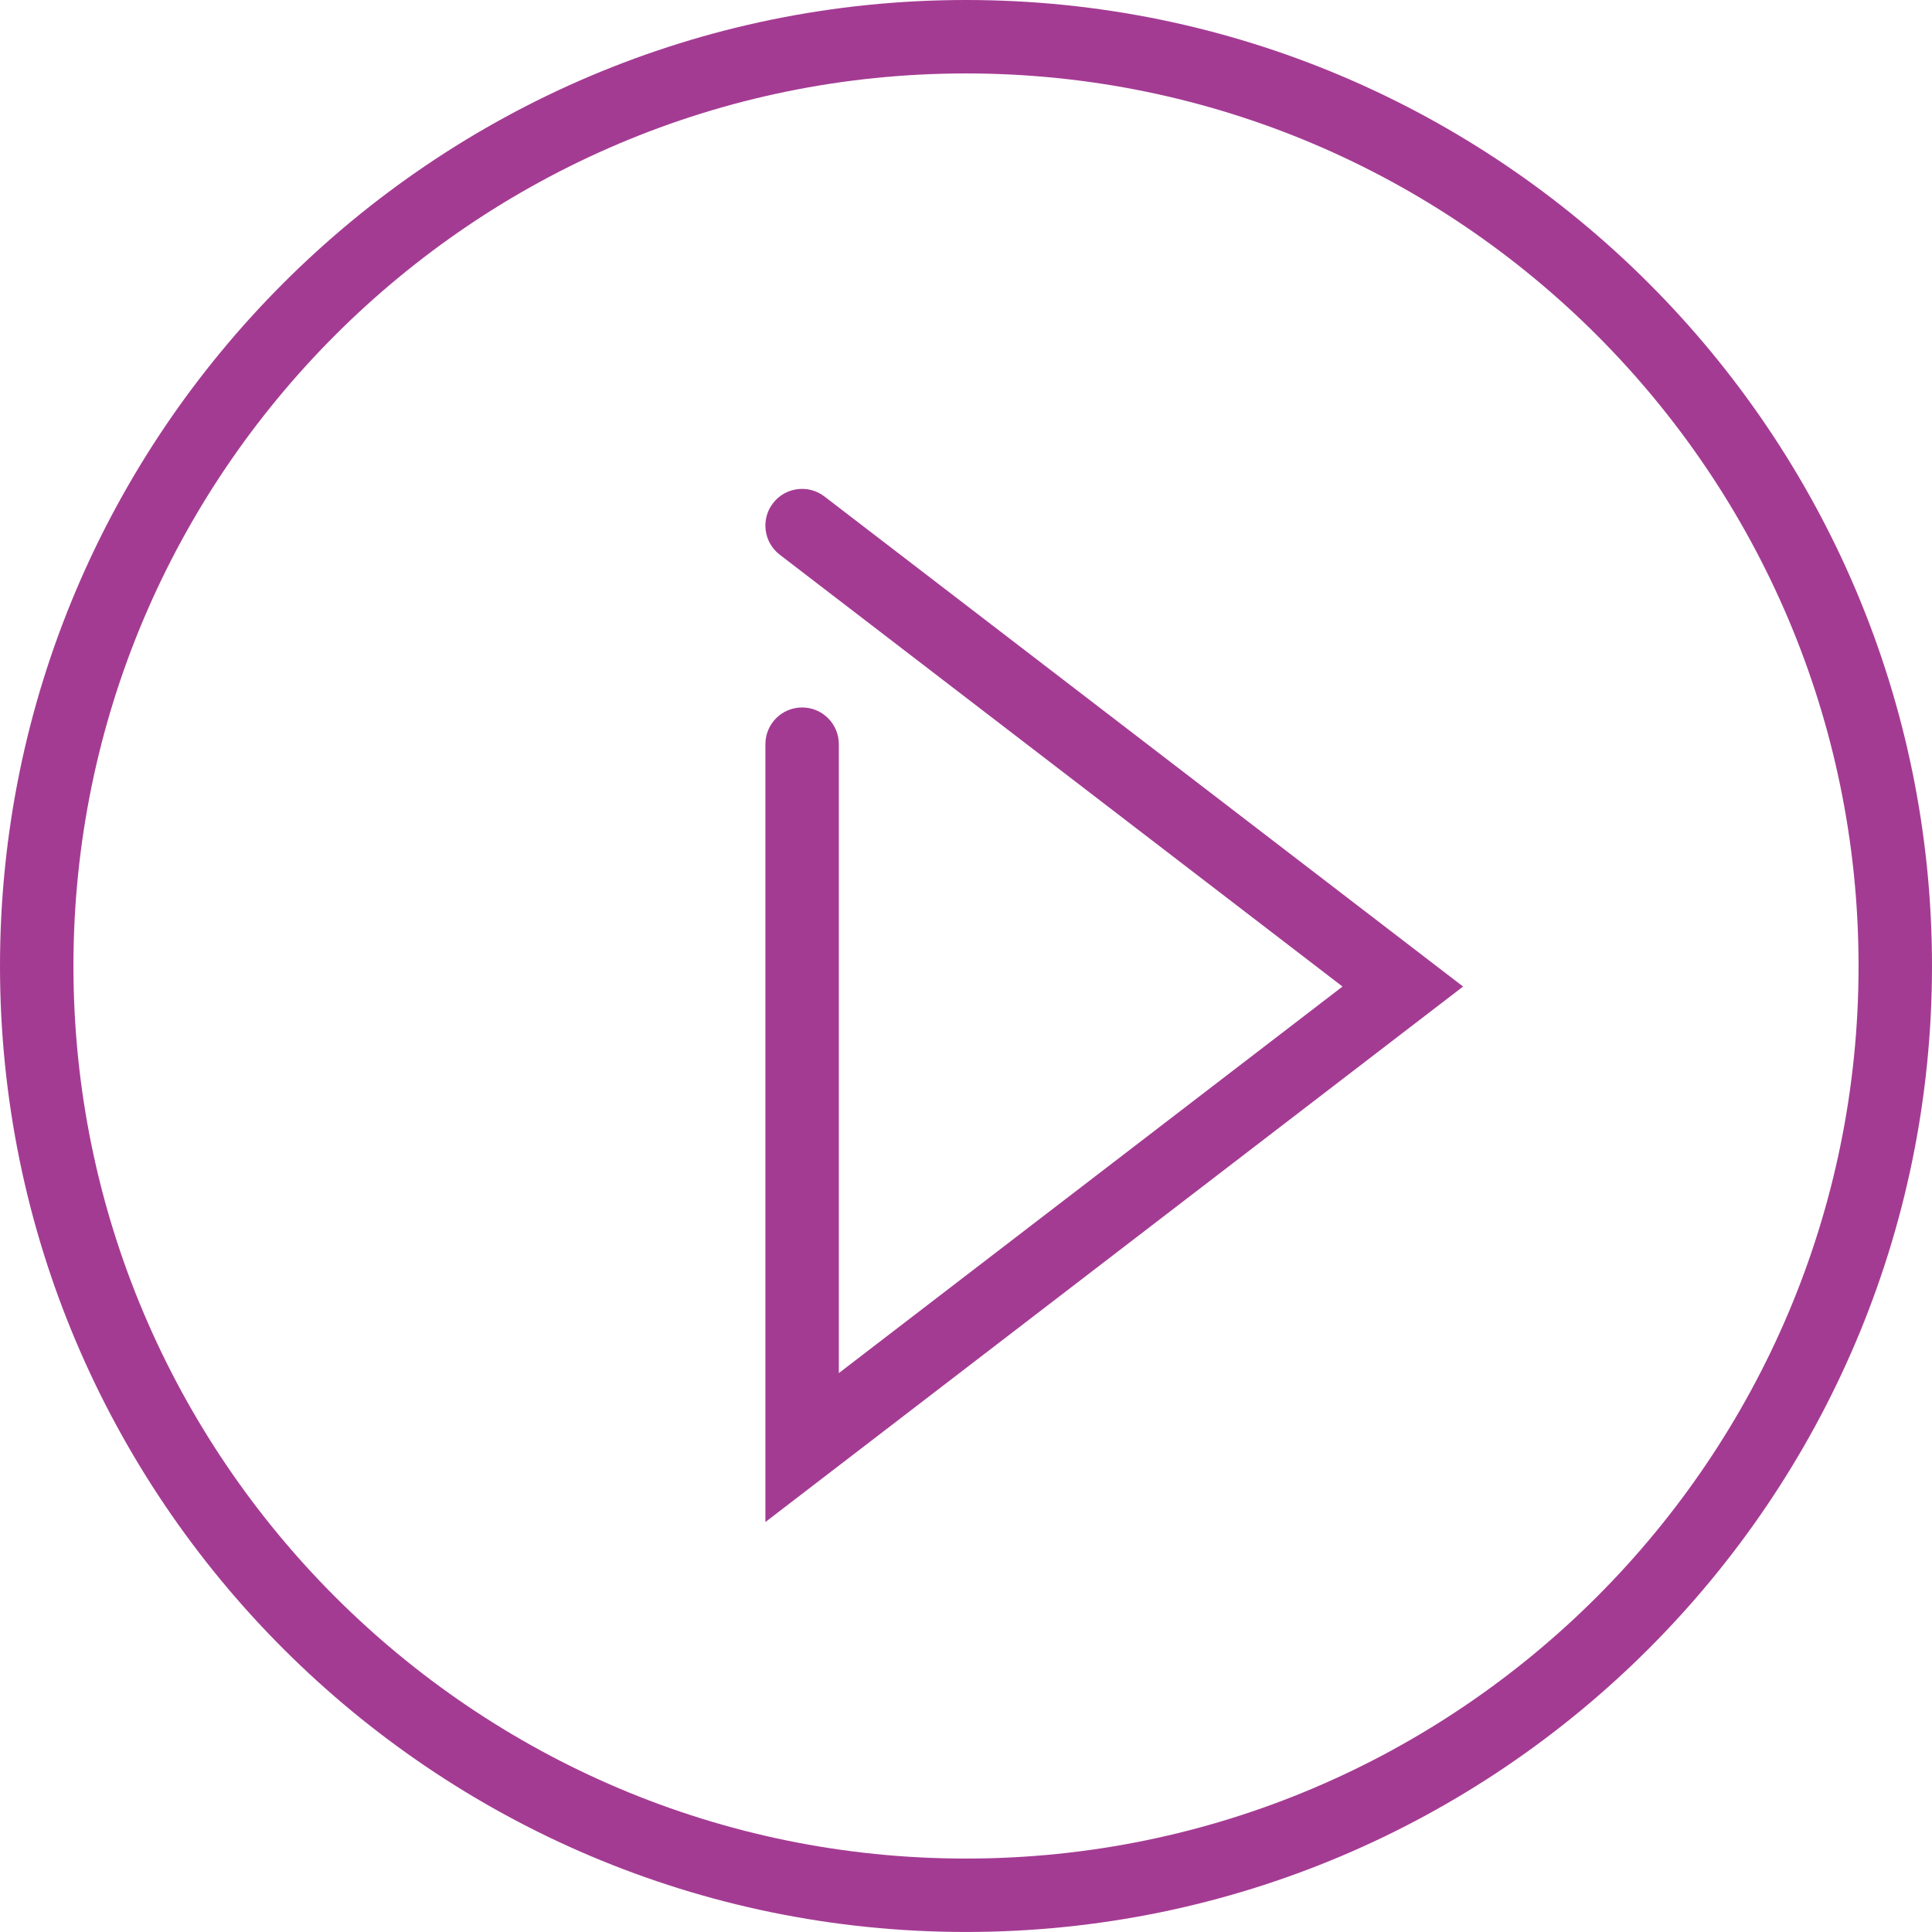
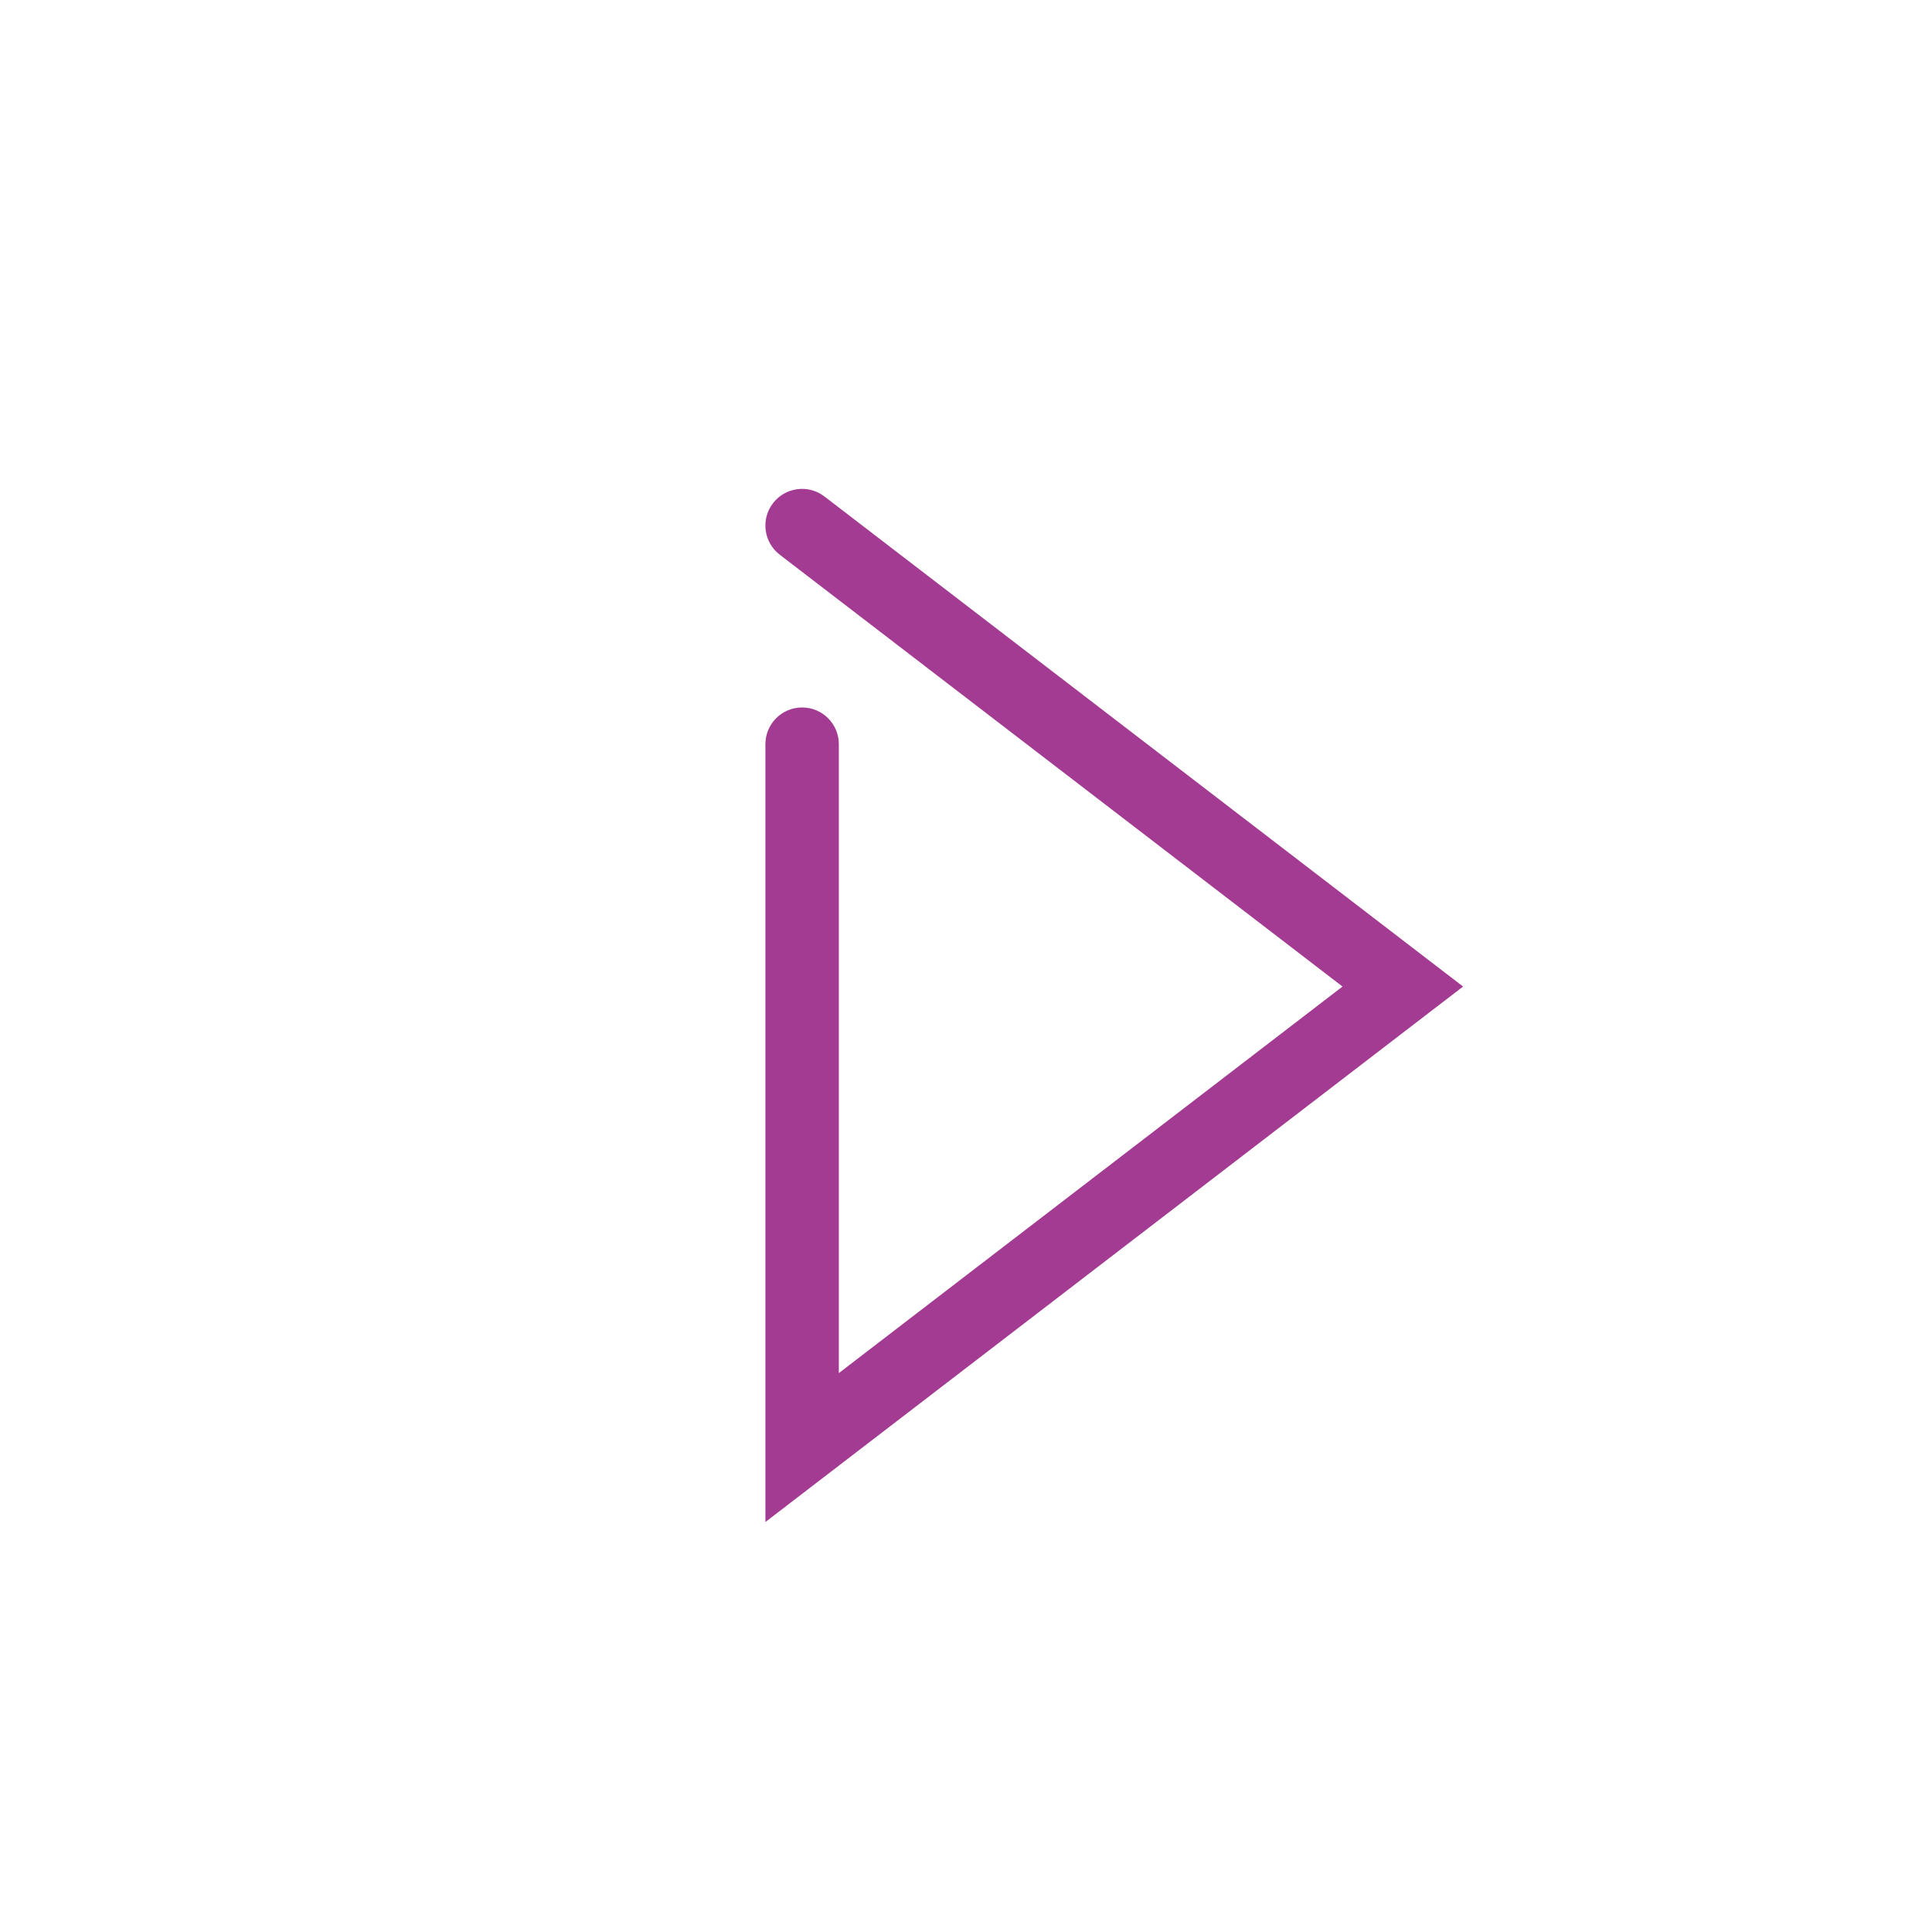
<svg xmlns="http://www.w3.org/2000/svg" version="1.1" id="Layer_1" x="0px" y="0px" width="52.619px" height="52.618px" viewBox="0 0 52.619 52.618" enable-background="new 0 0 52.619 52.618" xml:space="preserve">
  <g>
    <g>
-       <path fill="#A43B93" d="M26.309,52.618C11.802,52.618,0,40.816,0,26.31C0,11.802,11.802,0,26.309,0s26.31,11.802,26.31,26.31    C52.618,40.816,40.815,52.618,26.309,52.618z M26.309,2C12.905,2,2,12.905,2,26.31c0,13.404,10.905,24.309,24.309,24.309    c13.404,0,24.31-10.905,24.31-24.309C50.618,12.905,39.713,2,26.309,2z" />
-     </g>
+       </g>
    <path fill="#A43B93" d="M20.846,41.453V20.268c0-0.552,0.447-1,1-1s1,0.448,1,1v17.129l13.718-10.528L21.237,15.108   c-0.438-0.336-0.521-0.964-0.185-1.402c0.334-0.437,0.963-0.521,1.401-0.185l17.395,13.348L20.846,41.453z" />
  </g>
</svg>